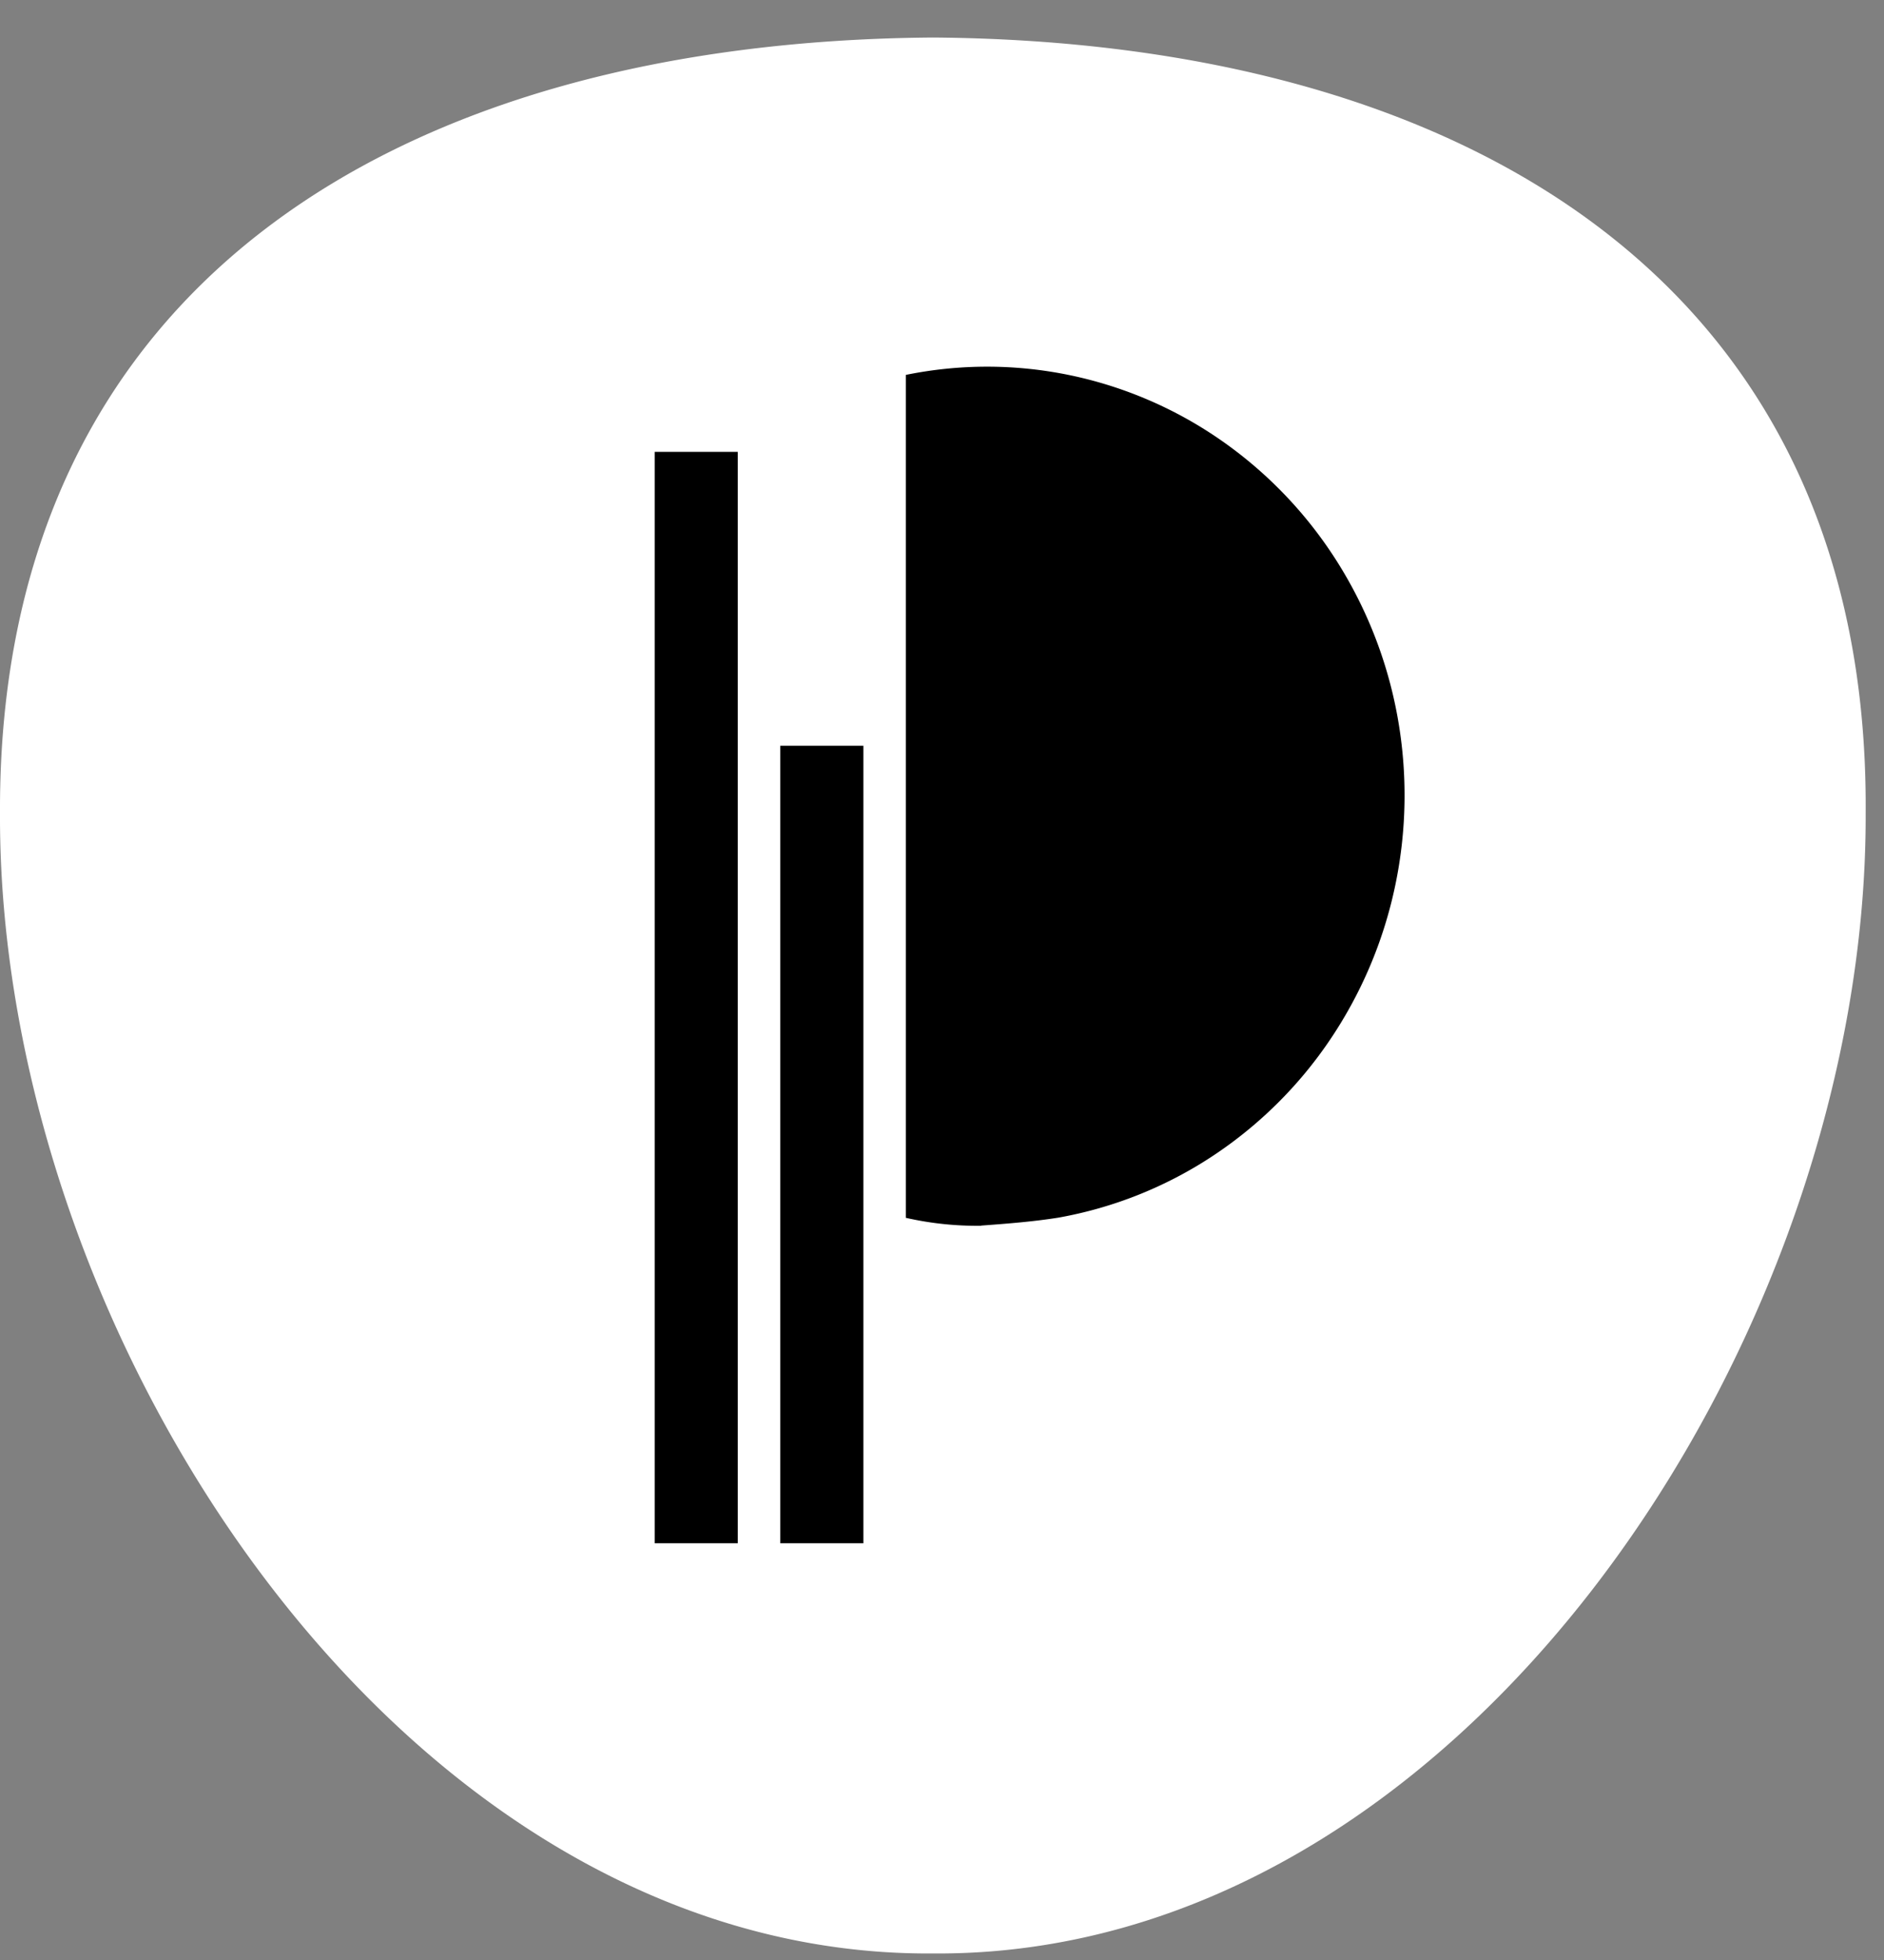
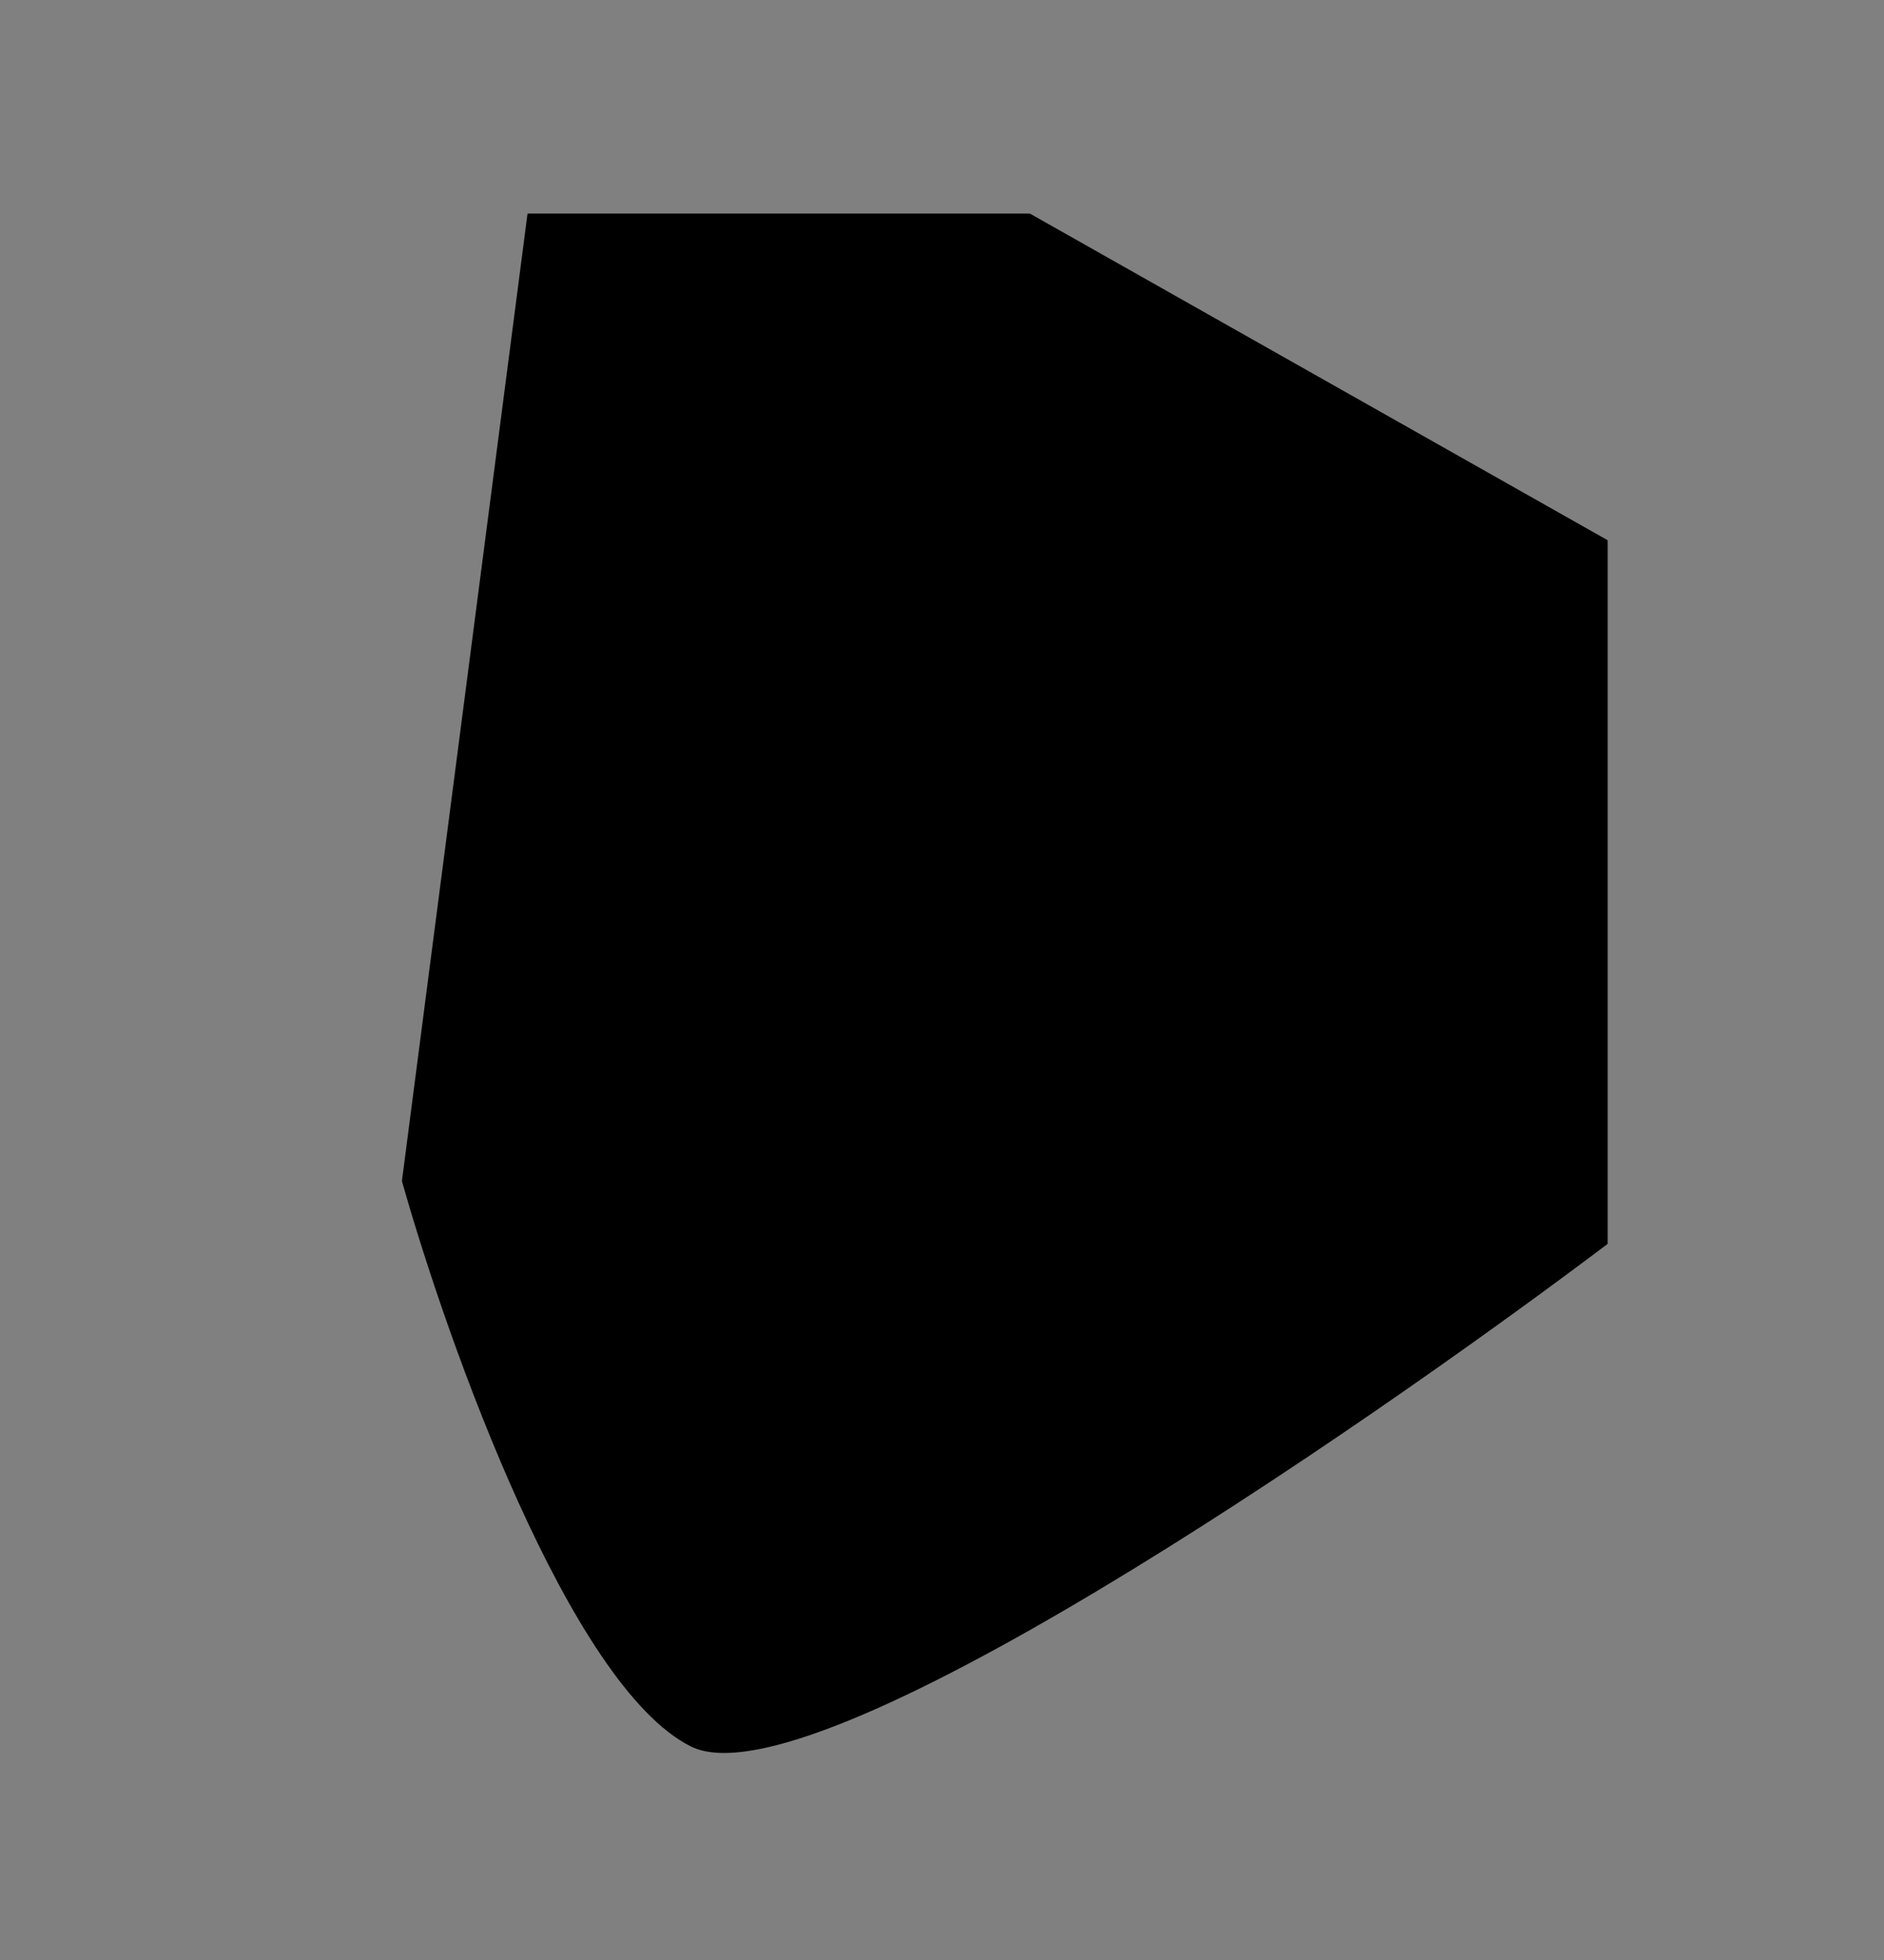
<svg xmlns="http://www.w3.org/2000/svg" width="75" height="78" fill="none">
  <rect width="100%" height="100%" fill="#808080" stroke="none" />
  <path d="M27.5 69.5c-4.8-2.4-9.667-16-11.5-22.5l5-38.5h20l23 13v28c-10.167 7.667-31.7 22.4-36.5 20z" fill="#000" />
-   <path d="M37.139 1.493C16.069 1.651-.077 11.207 0 32.355c-.077 20.92 16.07 45.543 37.14 45.385 21.061.158 37.207-24.481 37.13-45.385.153-21.148-16.07-30.704-37.13-30.862zm-7.77 59.924h-3.307V17.982h3.307v43.435zm5 0h-3.307V29.678h3.308v31.739zm4.685-12.636a12.855 12.855 0 01-2.992-.316V14.919a16.194 16.194 0 016.533.013 16.387 16.387 0 016.024 2.597 16.853 16.853 0 014.583 4.78 17.32 17.32 0 012.433 6.226c.401 2.22.37 4.5-.093 6.706a17.293 17.293 0 01-2.605 6.152 16.815 16.815 0 01-4.713 4.645 16.362 16.362 0 01-6.093 2.42c-1 .158-2 .237-3.077.316v.008z" fill="#fff" />
</svg>